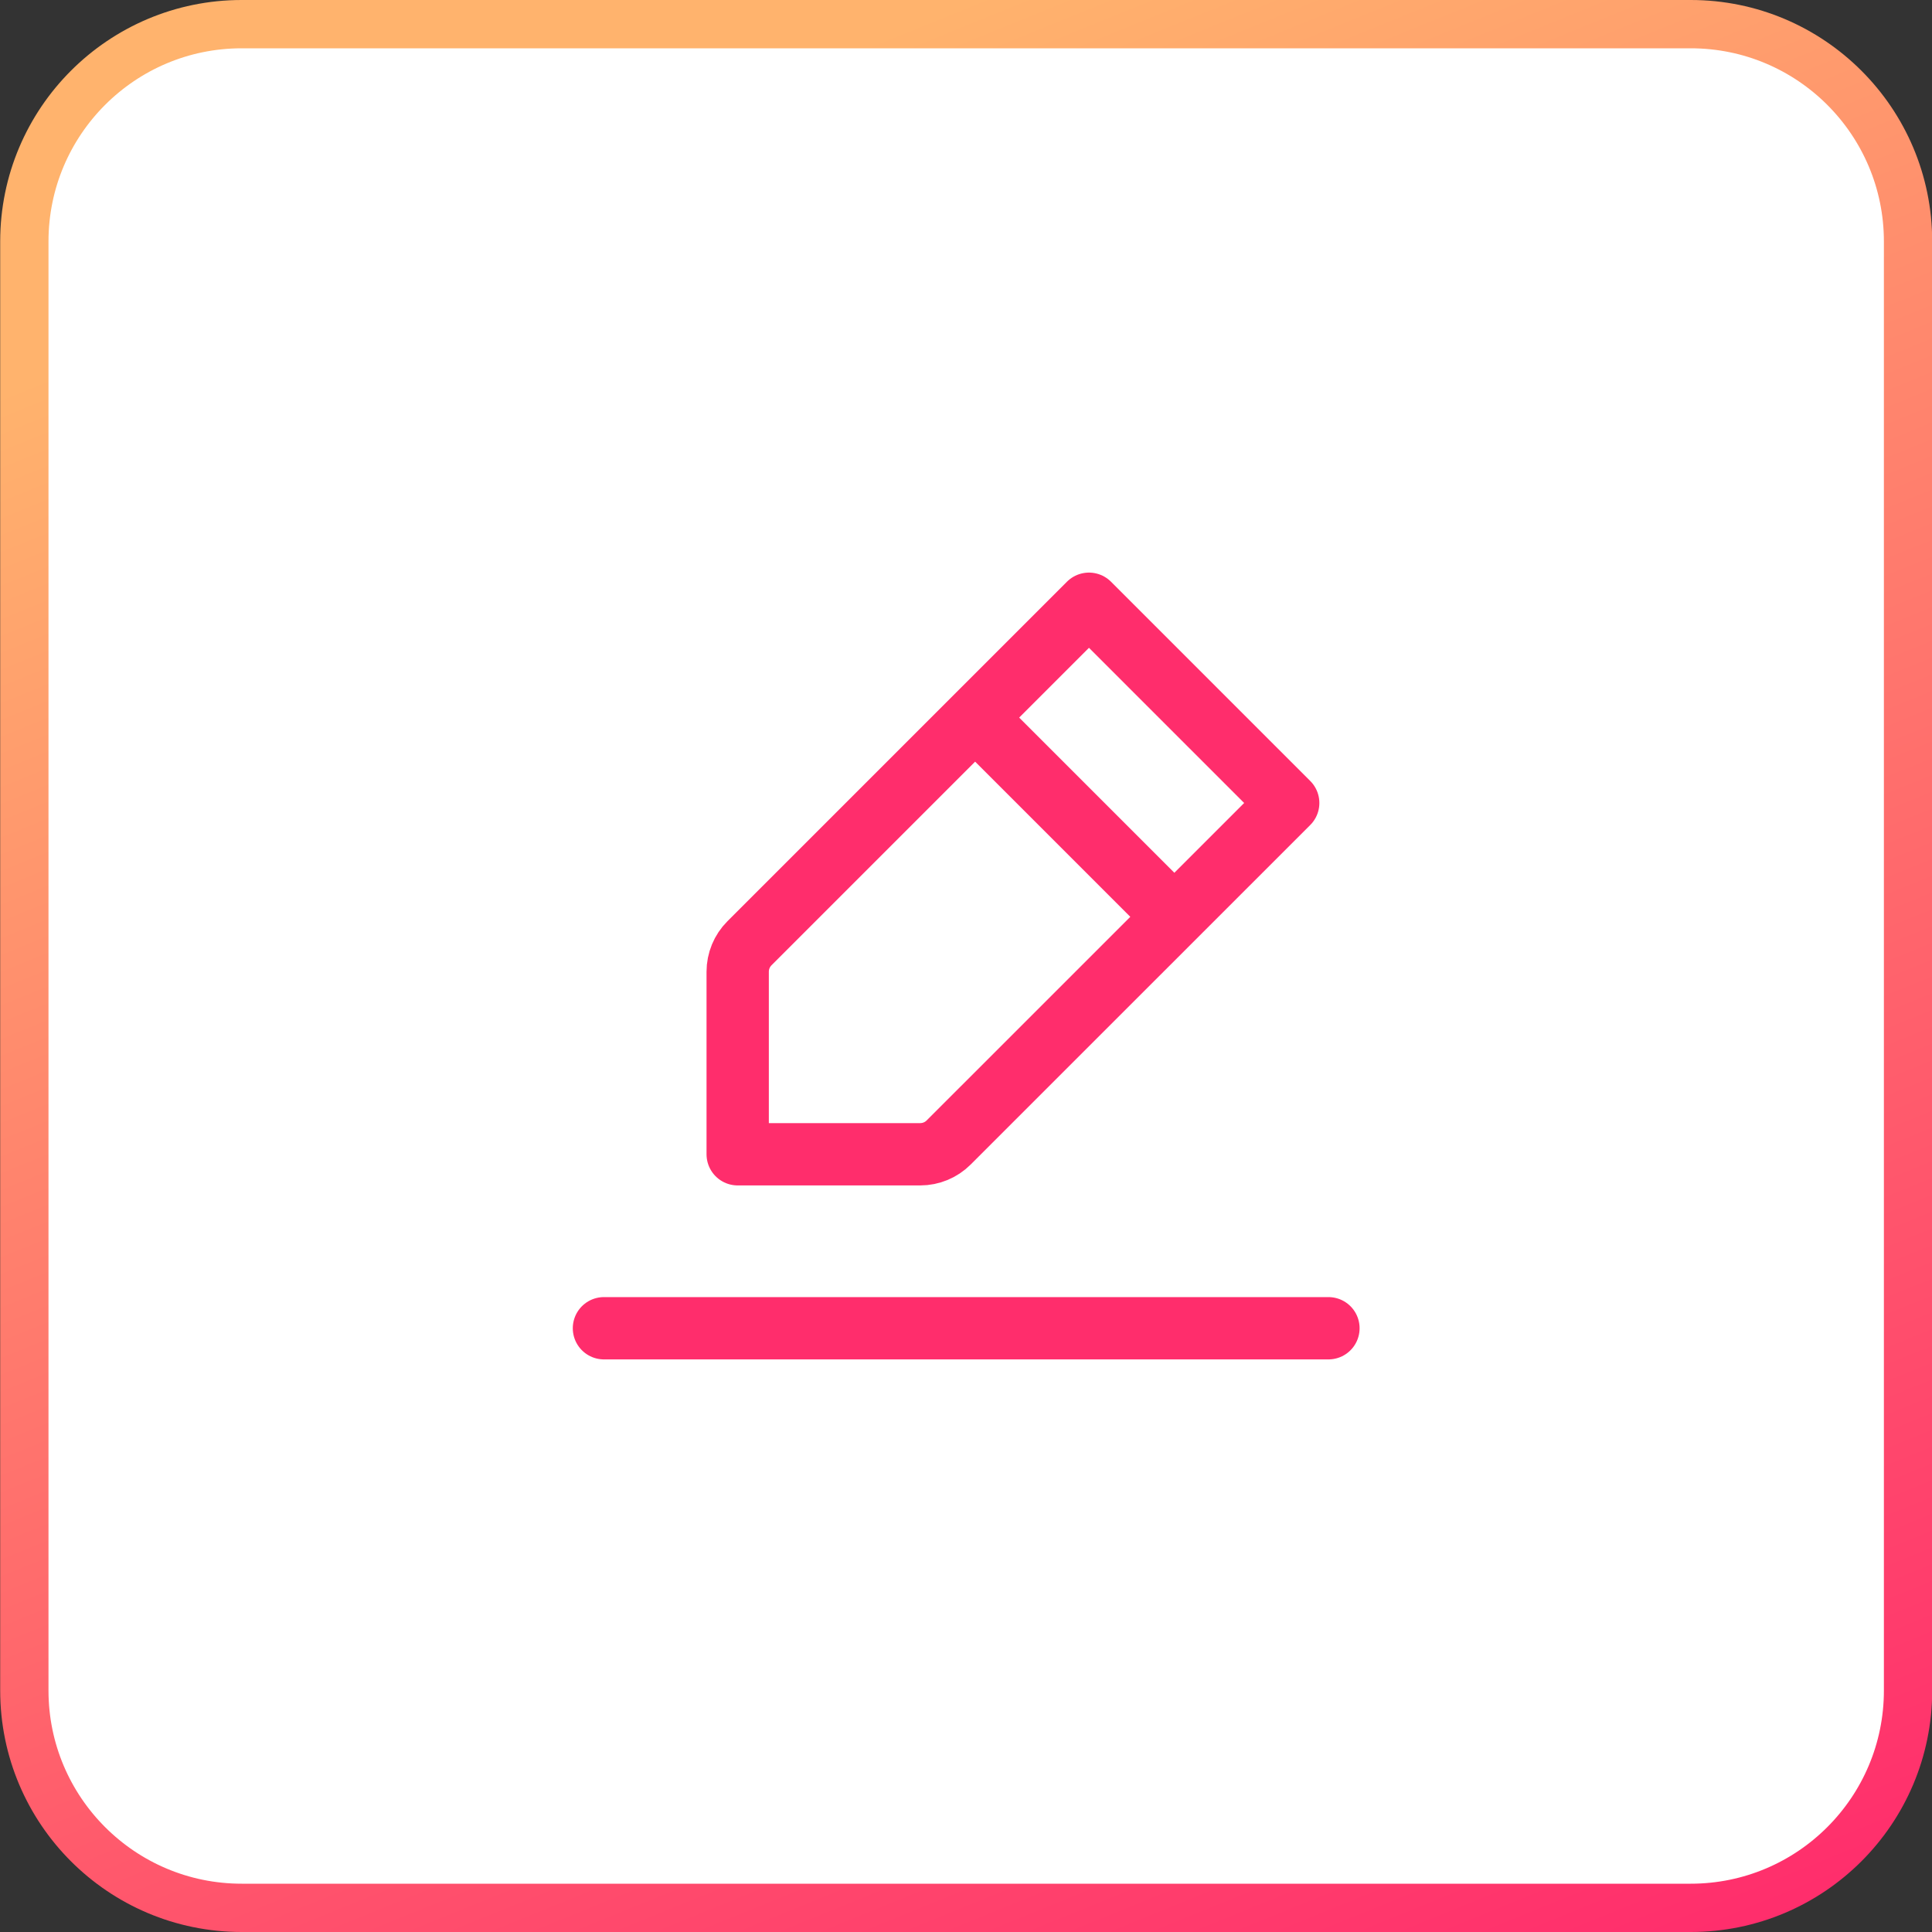
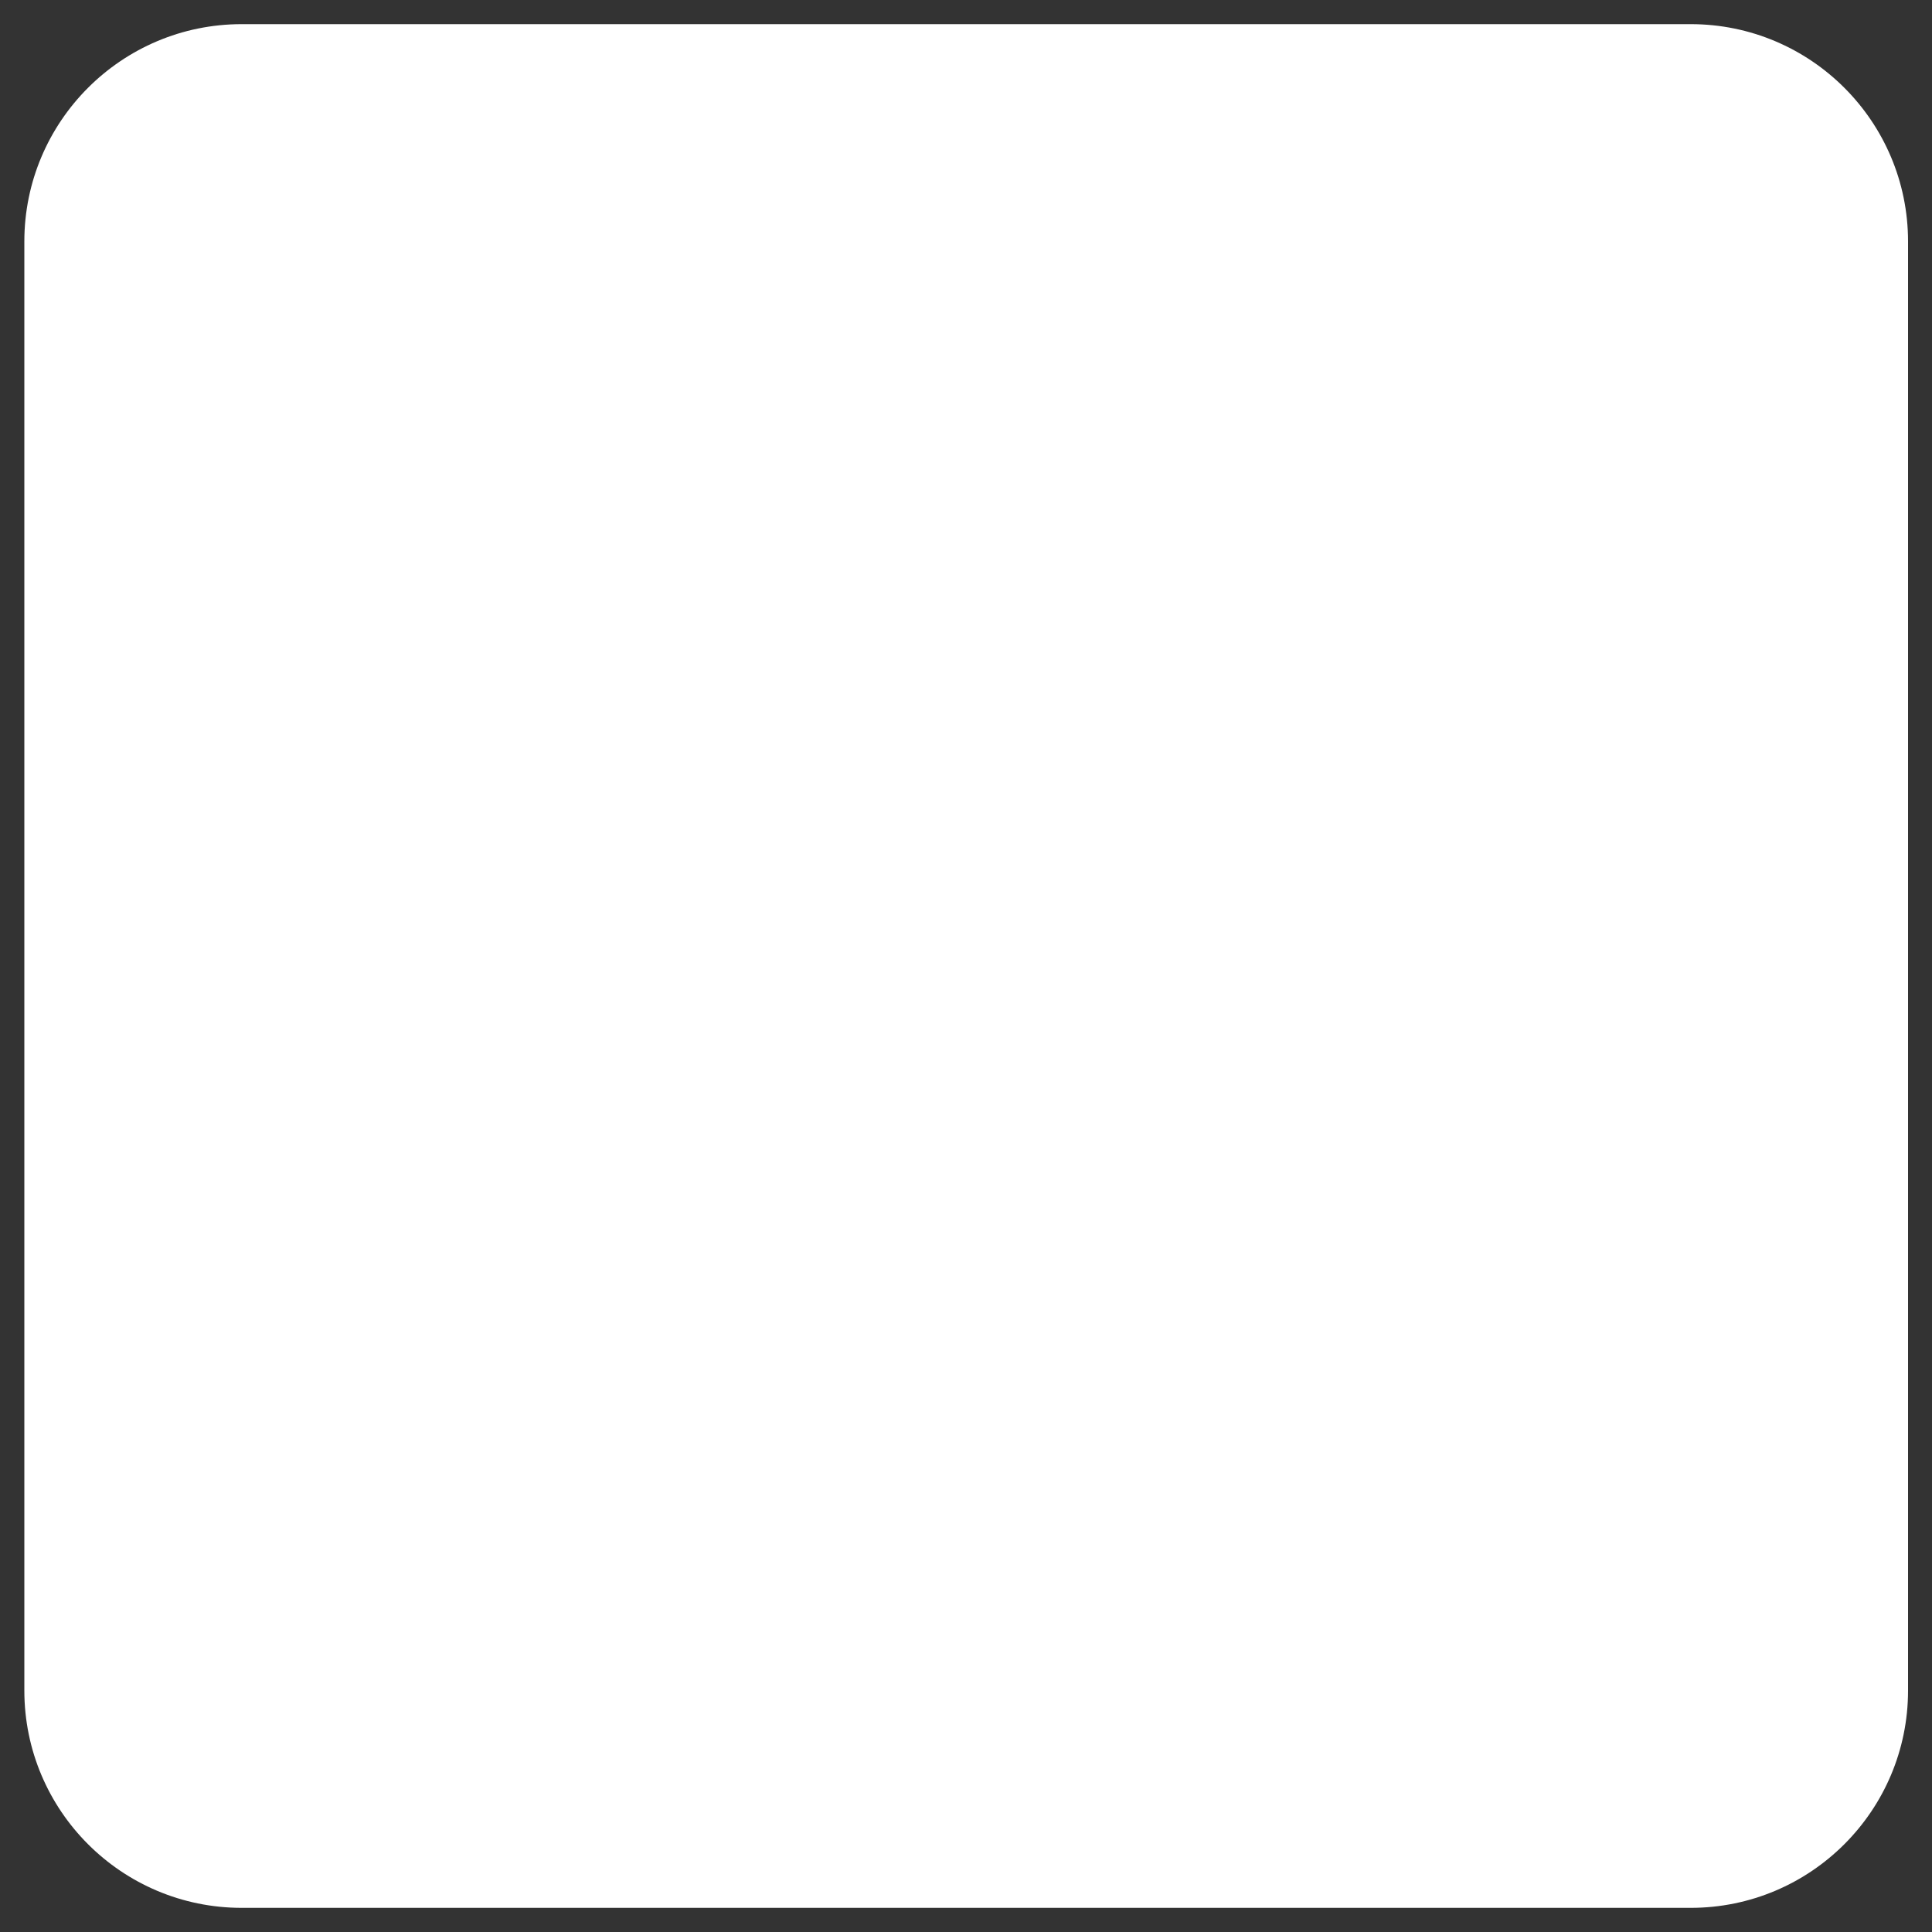
<svg xmlns="http://www.w3.org/2000/svg" width="40" height="40" viewBox="0 0 40 40" fill="none">
  <rect x="0" y="0" width="40" height="40" fill="#333333" stroke="none" />
  <path d="M5.004 0.5H35.004C37.489 0.5 39.504 2.515 39.504 5V35C39.504 37.485 37.489 39.5 35.004 39.5H5.004C2.519 39.5 0.504 37.485 0.504 35V5C0.504 2.515 2.519 0.5 5.004 0.5Z" fill="white" />
-   <path d="M5.004 0.5H35.004C37.489 0.5 39.504 2.515 39.504 5V35C39.504 37.485 37.489 39.5 35.004 39.5H5.004C2.519 39.5 0.504 37.485 0.504 35V5C0.504 2.515 2.519 0.5 5.004 0.5Z" stroke="url(#paint0_linear_118_156)" />
-   <path d="M12.504 27.5H20.004H27.504" stroke="#FF2D6C" stroke-width="1.29" stroke-linecap="round" stroke-linejoin="round" />
-   <path d="M20.189 14.857L22.546 12.5L26.671 16.625L24.314 18.982M20.189 14.857L15.517 19.529C15.36 19.686 15.273 19.898 15.273 20.119V23.898H19.052C19.273 23.898 19.485 23.81 19.641 23.654L24.314 18.982M20.189 14.857L24.314 18.982" stroke="#FF2D6C" stroke-width="1.29" stroke-linecap="round" stroke-linejoin="round" />
  <defs>
    <linearGradient id="paint0_linear_118_156" x1="20.004" y1="4.84326e-07" x2="36.255" y2="40" gradientUnits="userSpaceOnUse">
      <stop stop-color="#FFB36D" />
      <stop offset="1" stop-color="#FF2D6C" />
    </linearGradient>
  </defs>
</svg>